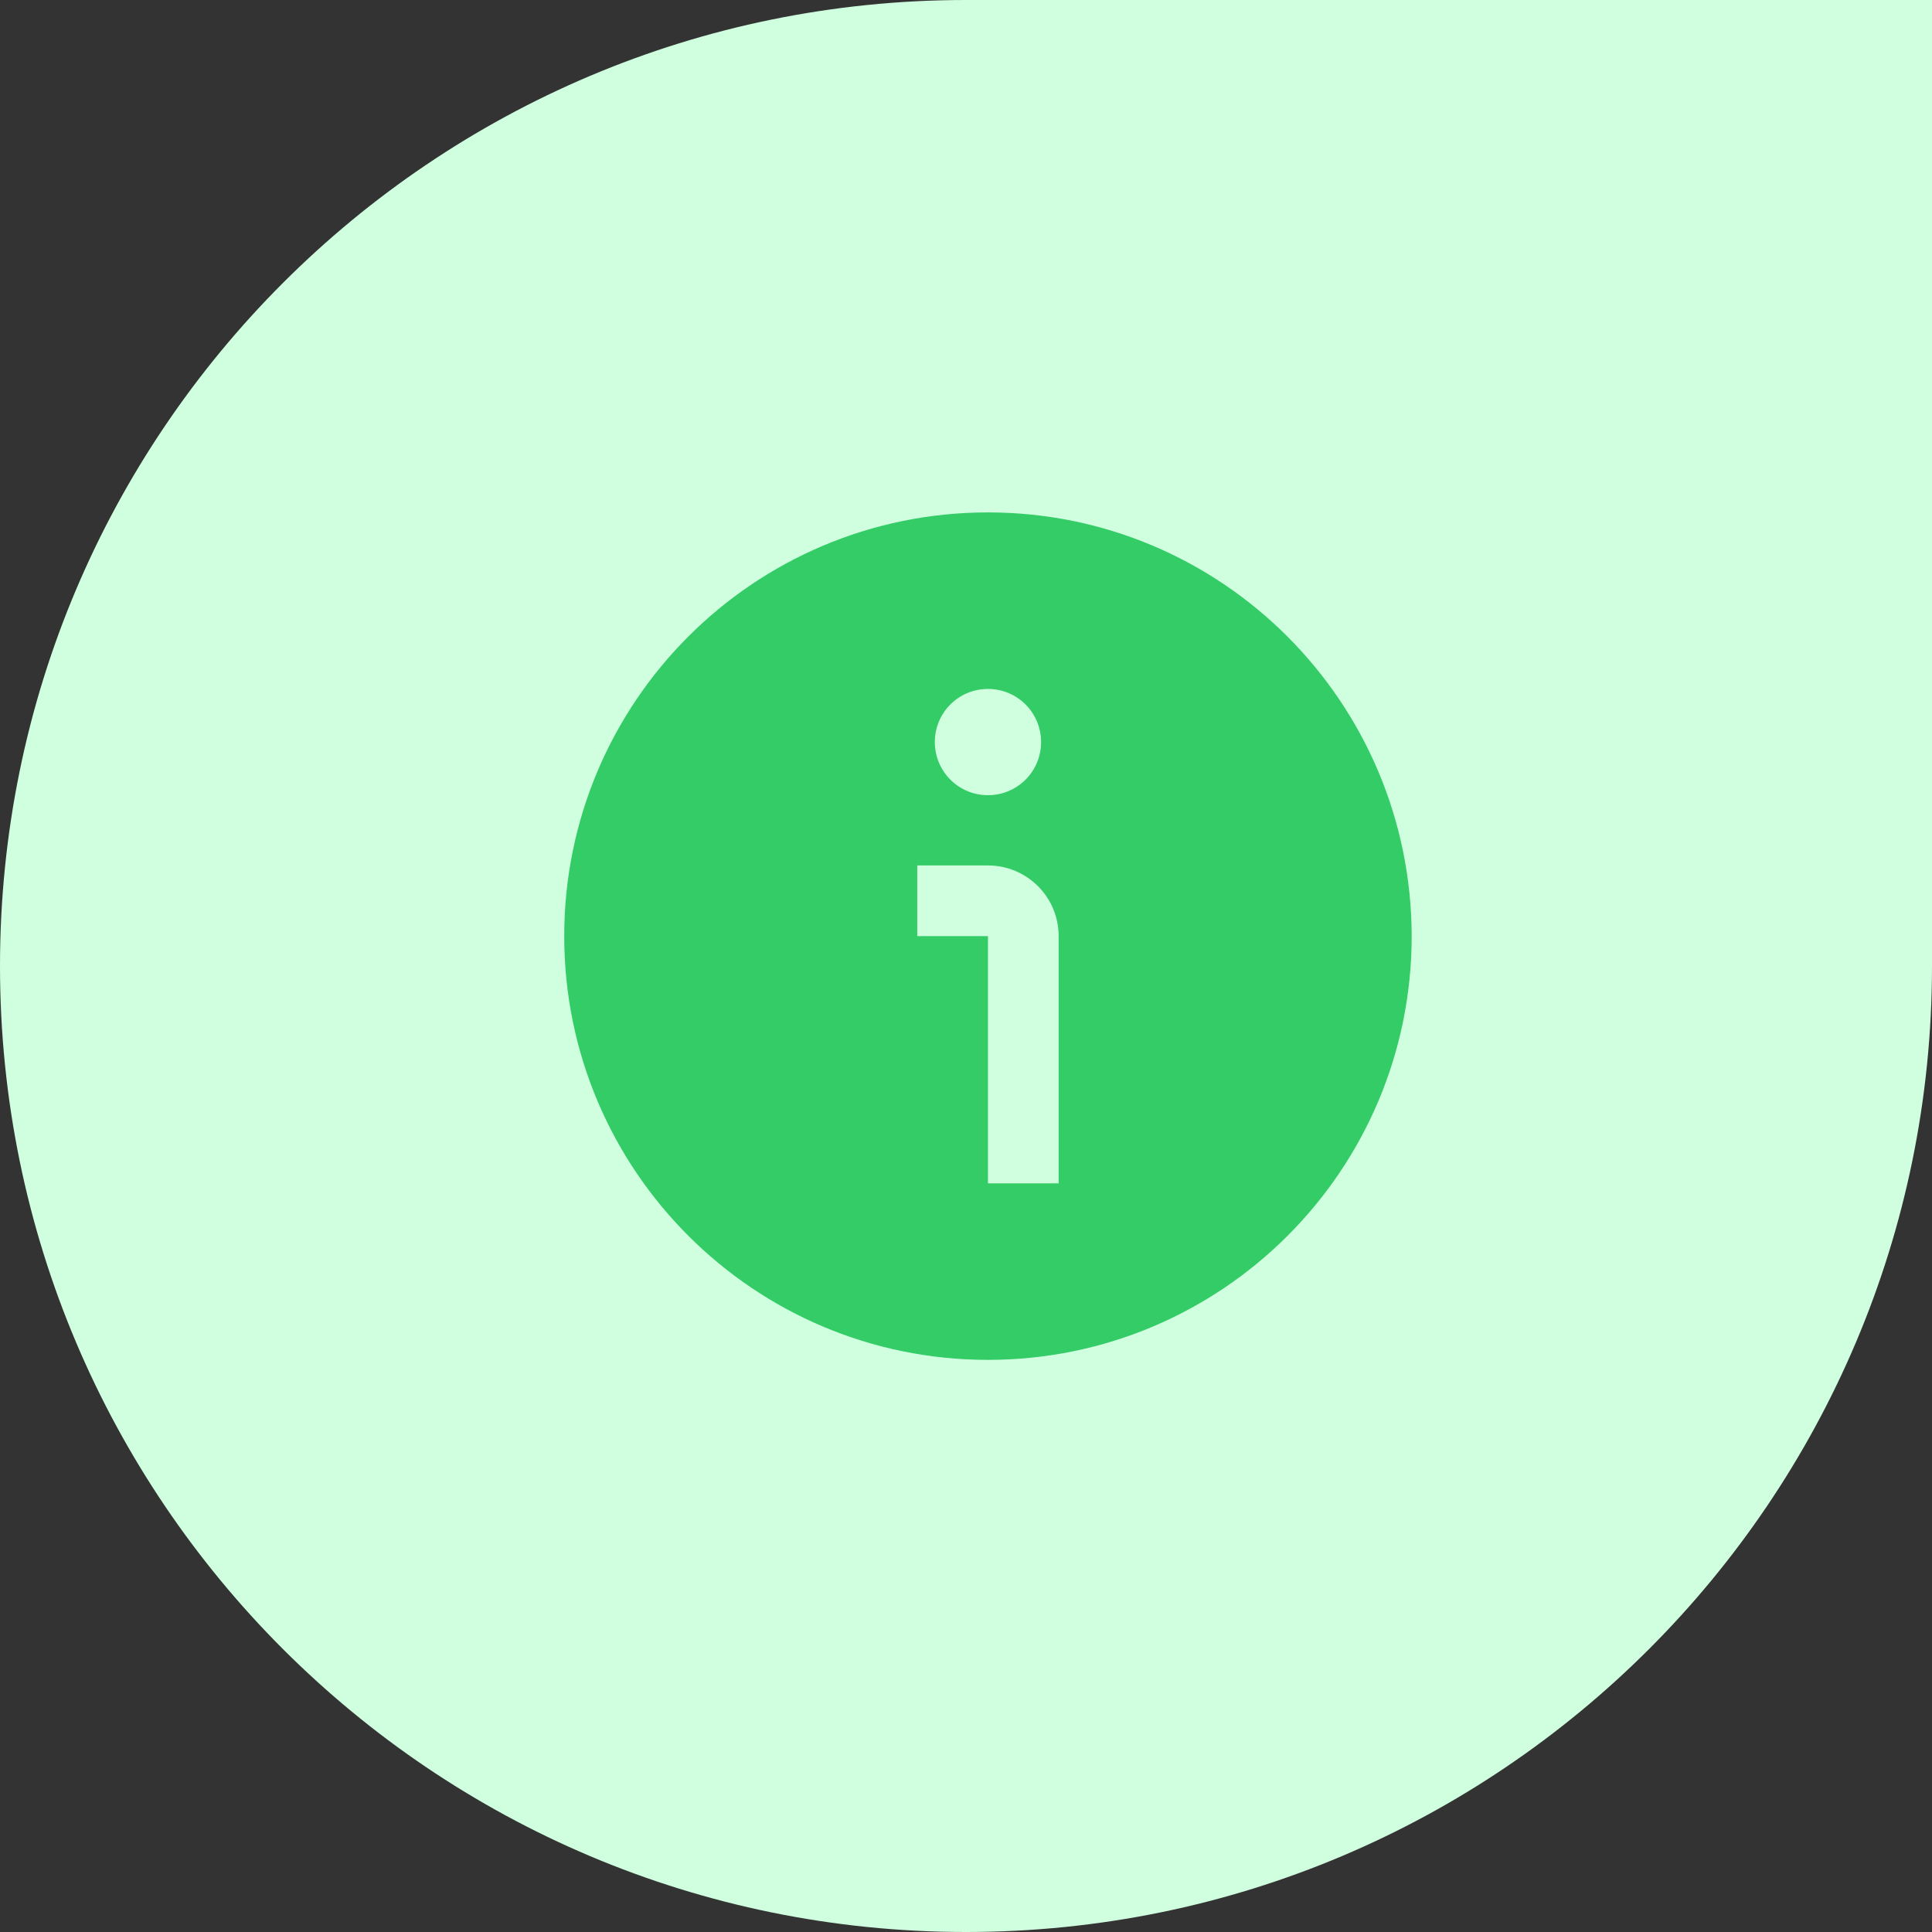
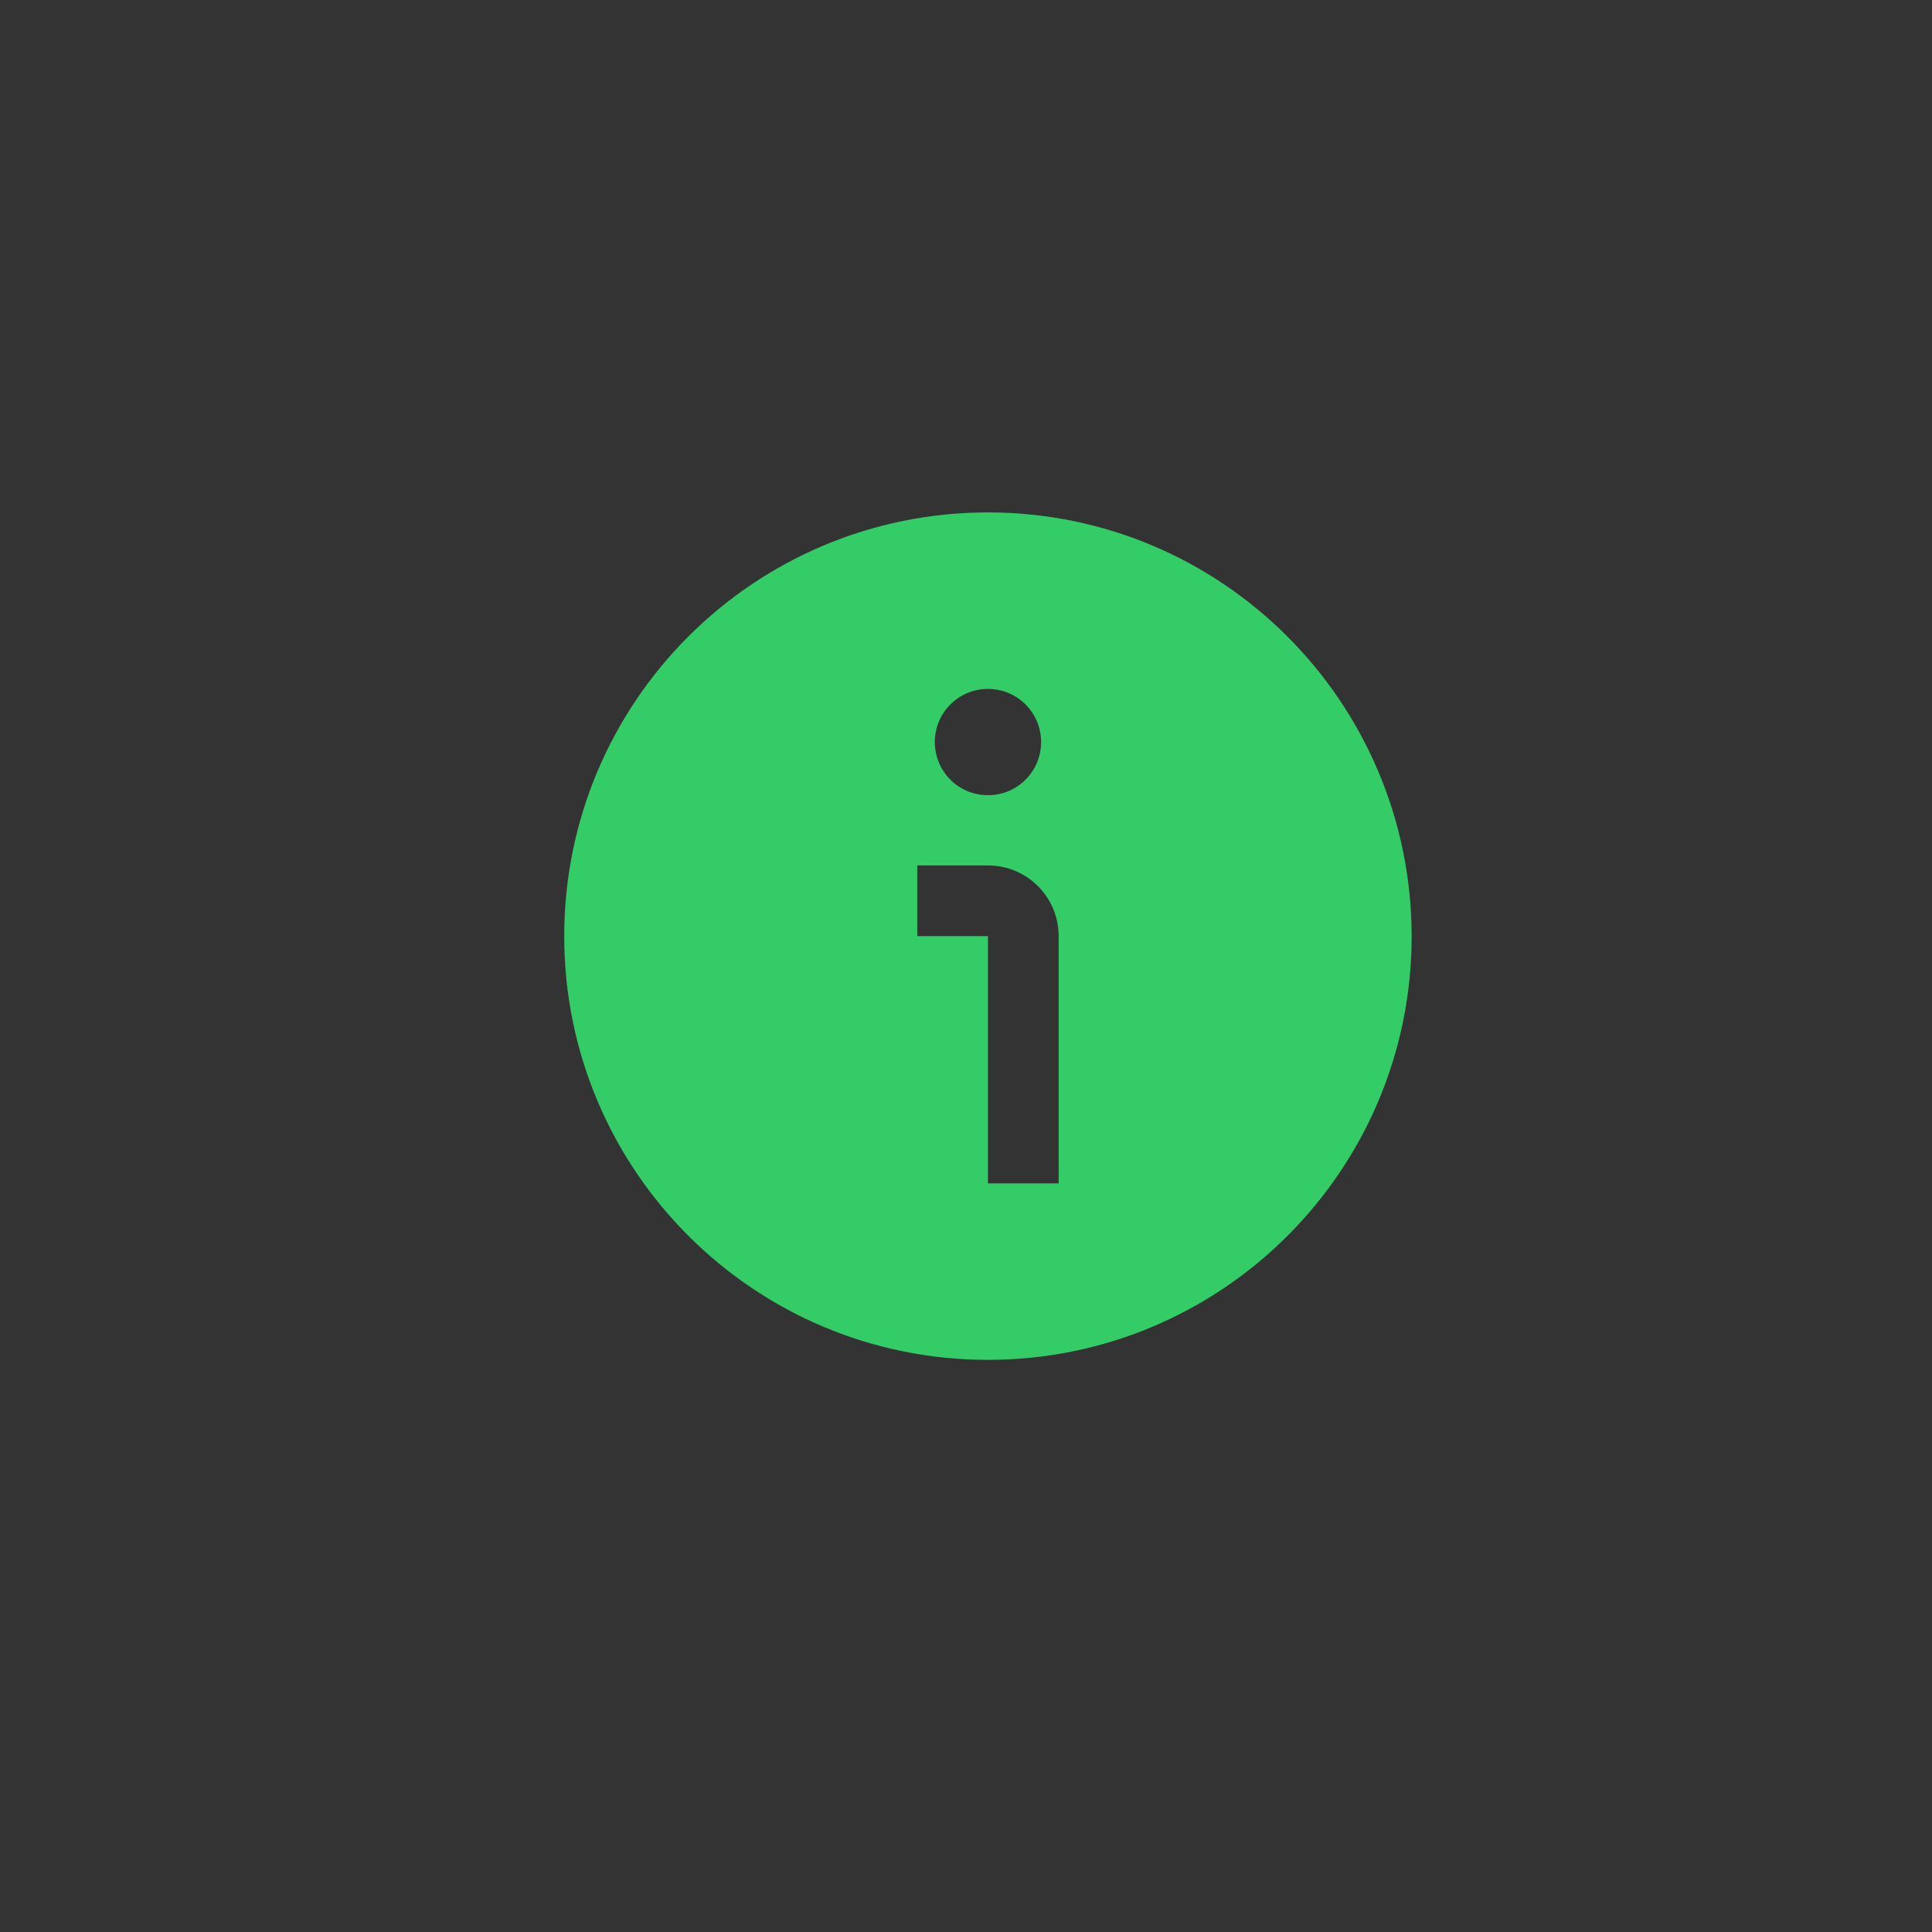
<svg xmlns="http://www.w3.org/2000/svg" id="Layer_1" data-name="Layer 1" viewBox="0 0 44 44">
  <rect x="0" y="0" width="44" height="44" fill="#333333" stroke="none" />
  <defs>
    <style>
      .cls-1 {
        fill: #cfffdf;
      }

      .cls-2 {
        fill: #3c6;
      }
    </style>
  </defs>
-   <path class="cls-1" d="M0,22C0,9.85,9.85,0,22,0h22v22c0,12.15-9.85,22-22,22h0C9.85,44,0,34.15,0,22h0Z" />
  <path class="cls-2" d="M32.15,21.32c0,5.33-4.32,9.65-9.65,9.65s-9.65-4.32-9.65-9.65,4.32-9.65,9.65-9.65c5.33,0,9.64,4.32,9.65,9.65ZM24.11,21.32c0-.89-.72-1.61-1.61-1.61h-1.61v1.61h1.61v5.63h1.61v-5.63ZM22.5,15.69c-.67,0-1.21.54-1.21,1.21s.54,1.21,1.21,1.21,1.21-.54,1.21-1.21-.54-1.21-1.21-1.21Z" />
</svg>